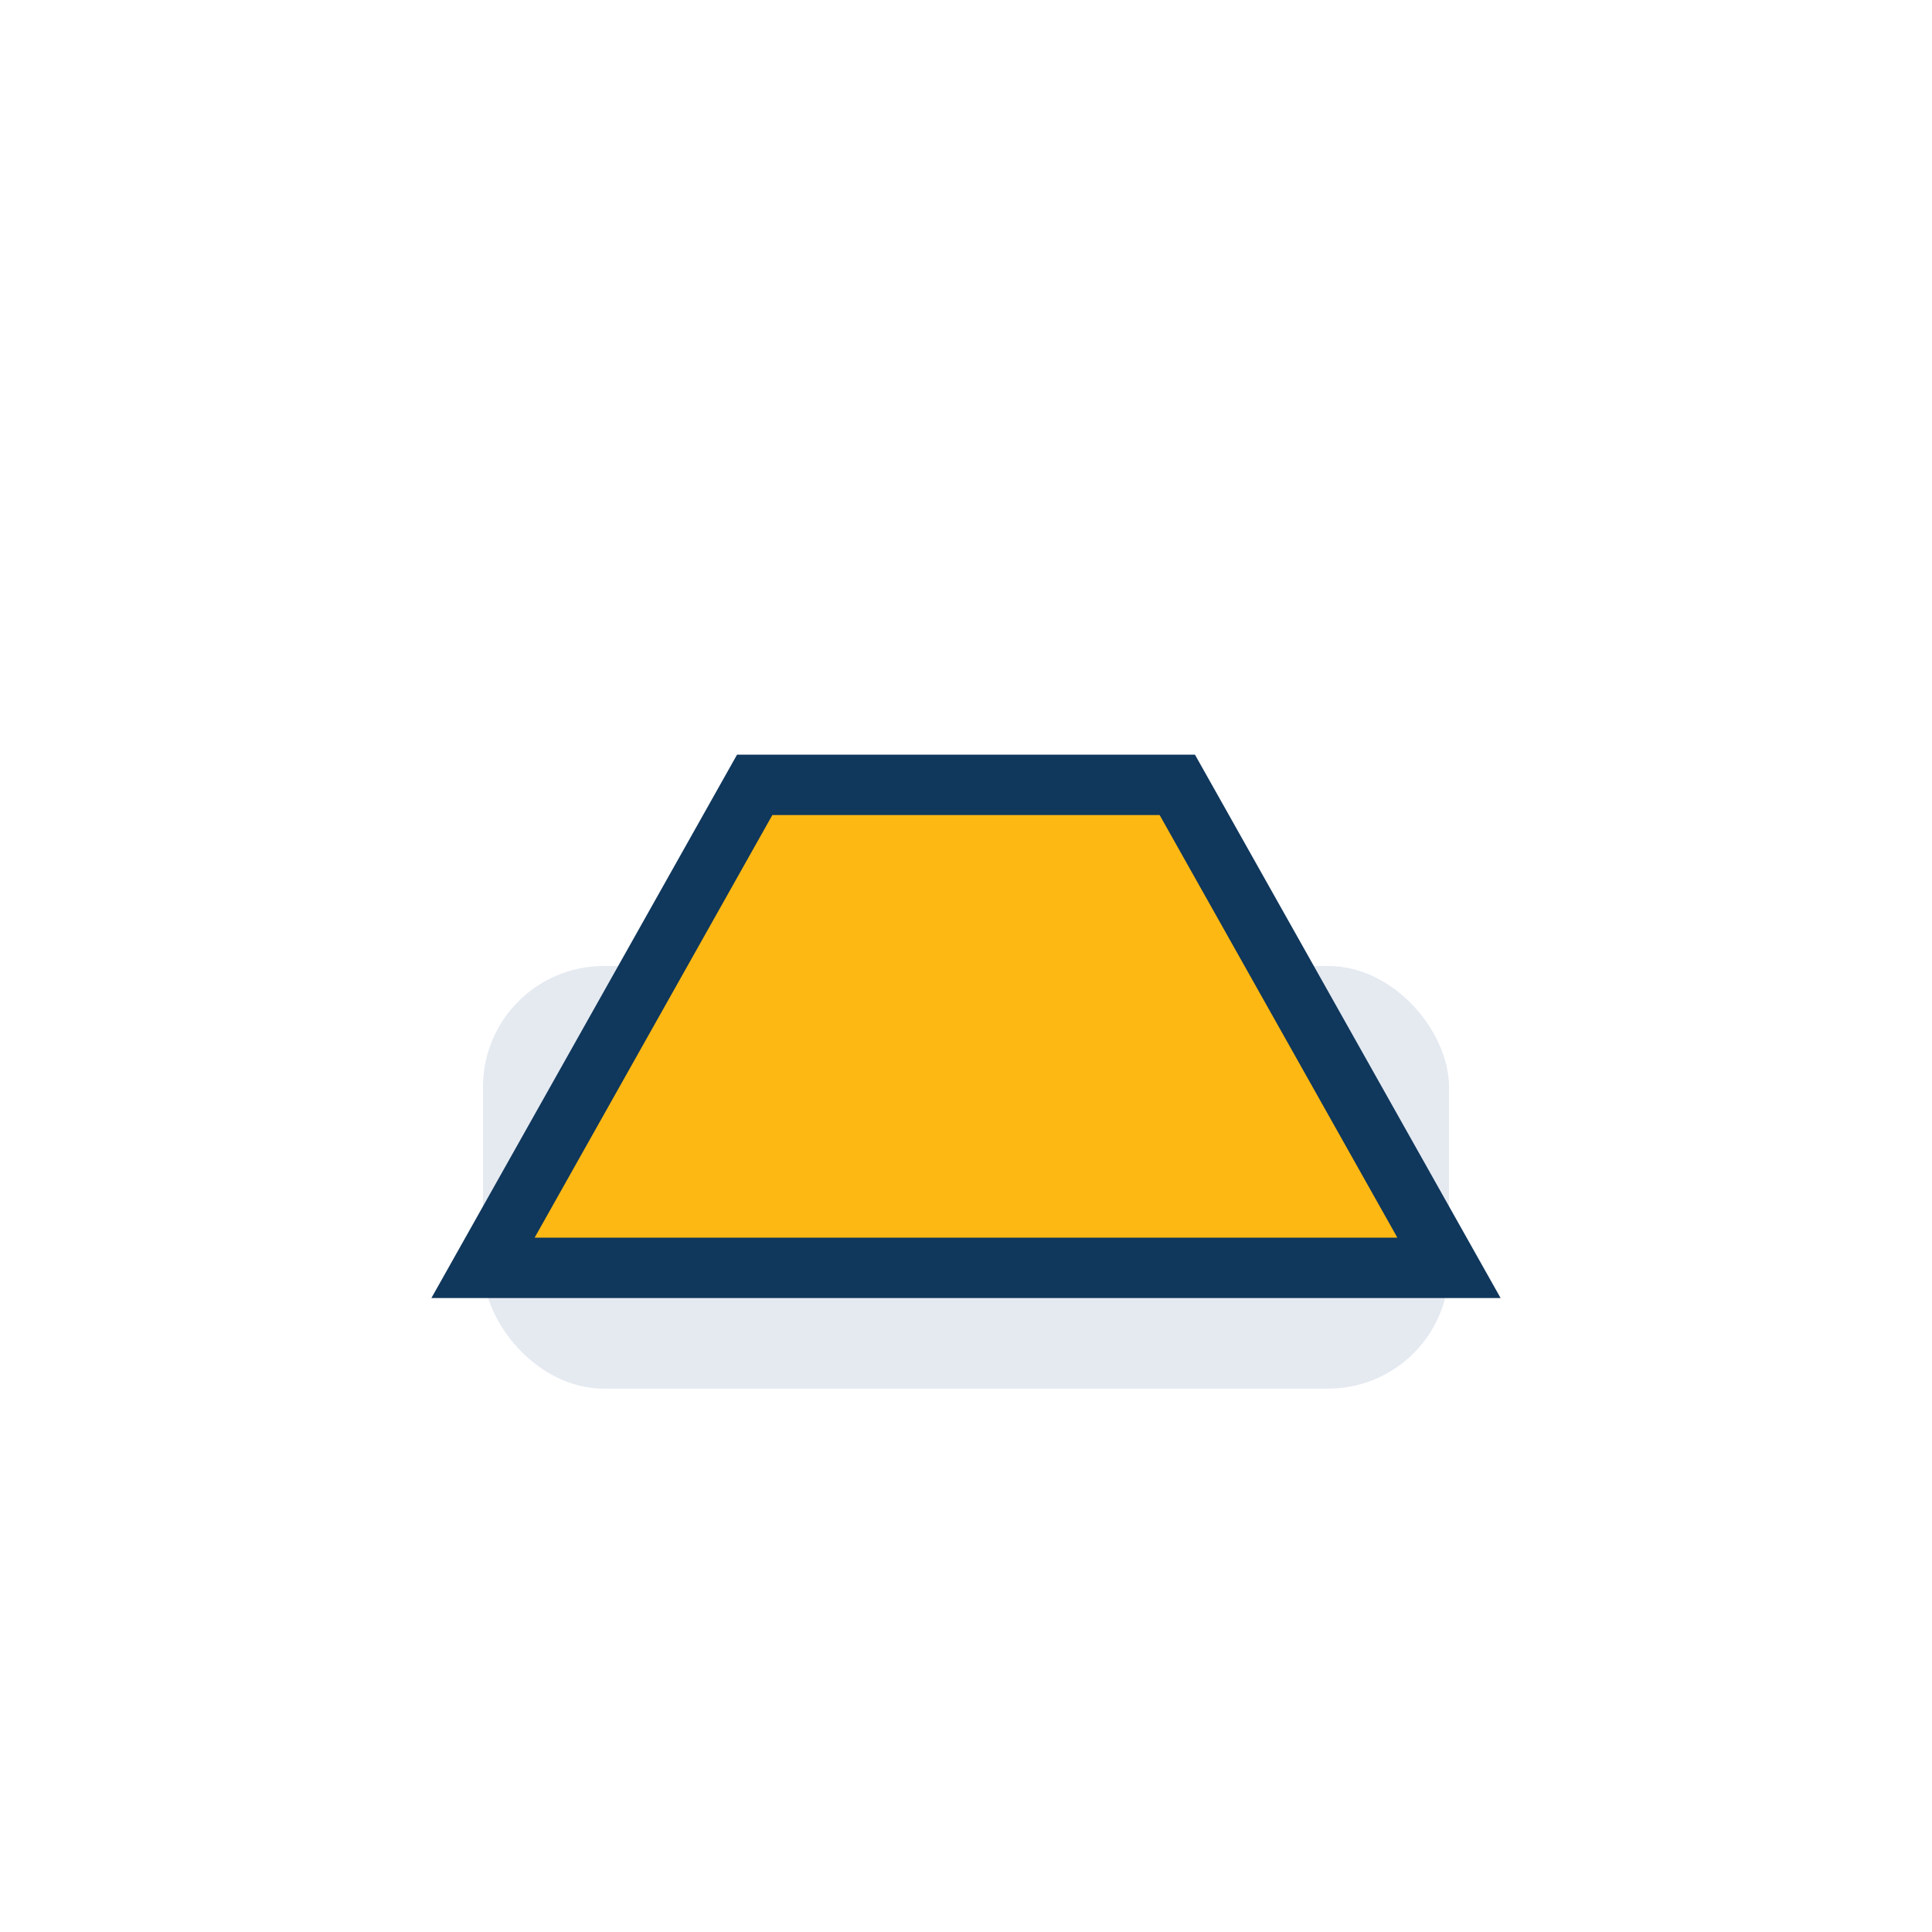
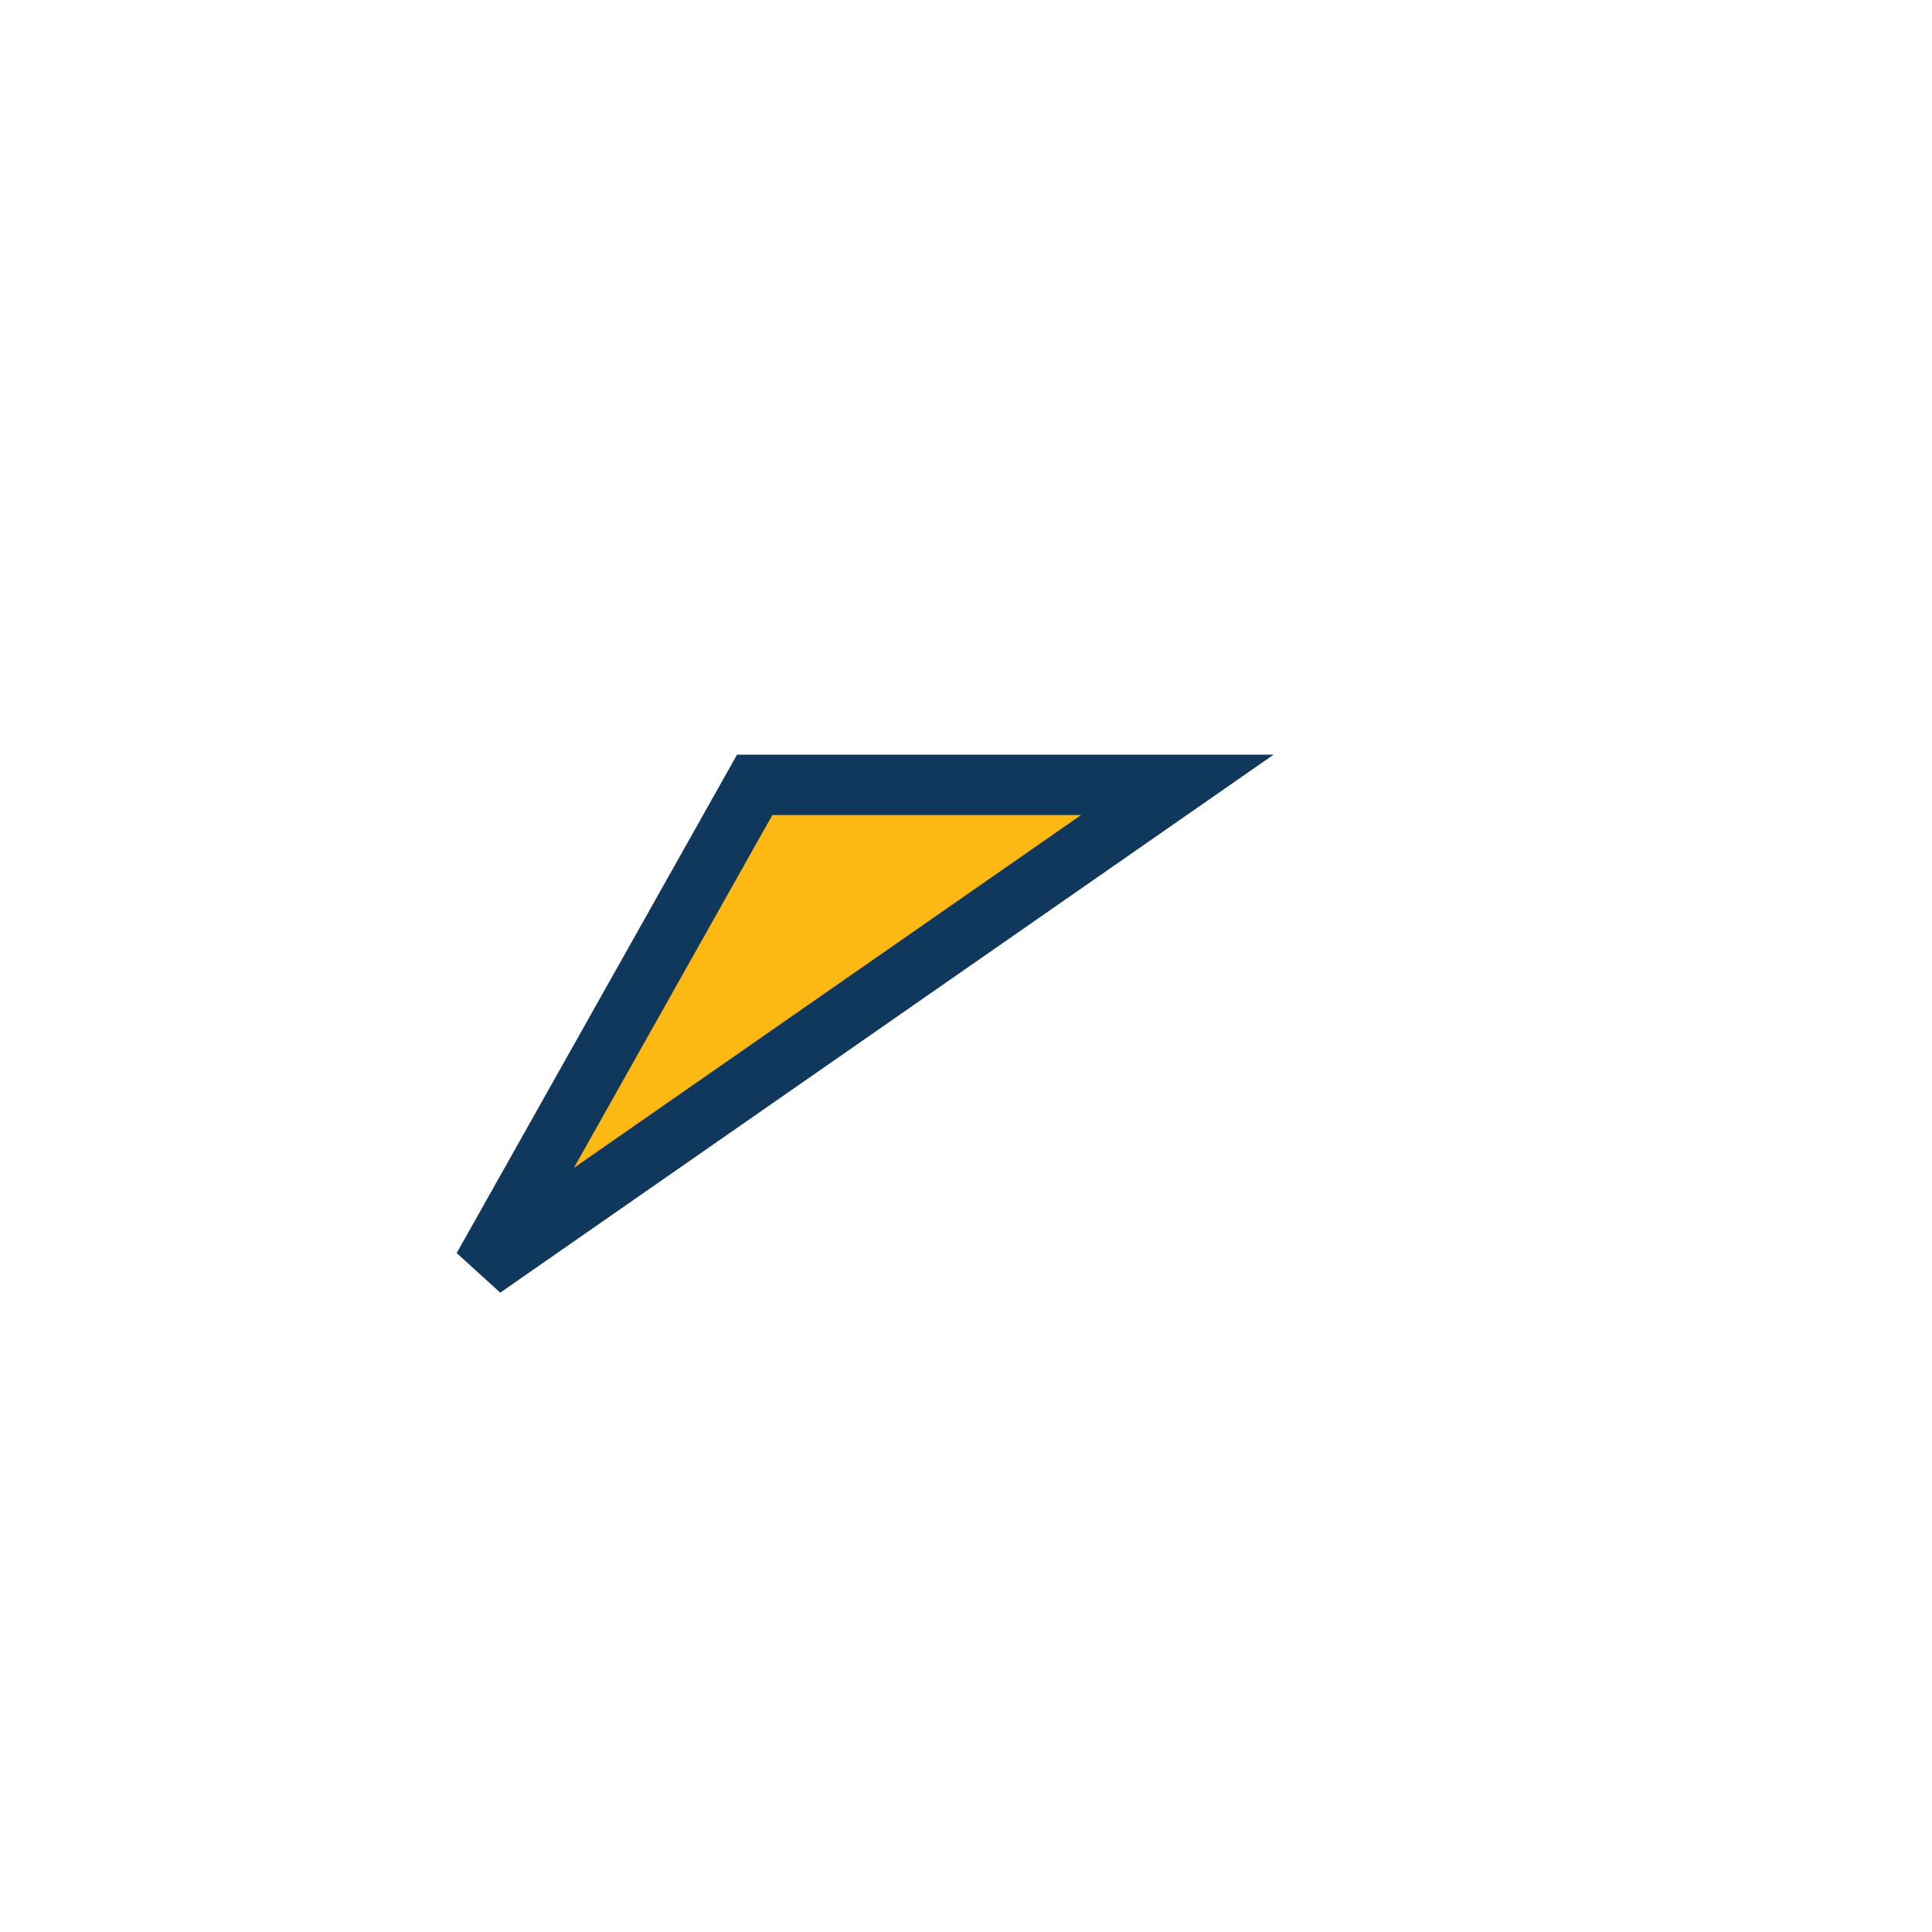
<svg xmlns="http://www.w3.org/2000/svg" viewBox="0 0 32 32">
-   <rect x="8" y="16" width="16" height="7" rx="2" fill="#E5EAF1" />
-   <path d="M8 21l4.5-8h7L24 21z" fill="#FDB813" stroke="#10375C" />
+   <path d="M8 21l4.5-8h7z" fill="#FDB813" stroke="#10375C" />
</svg>